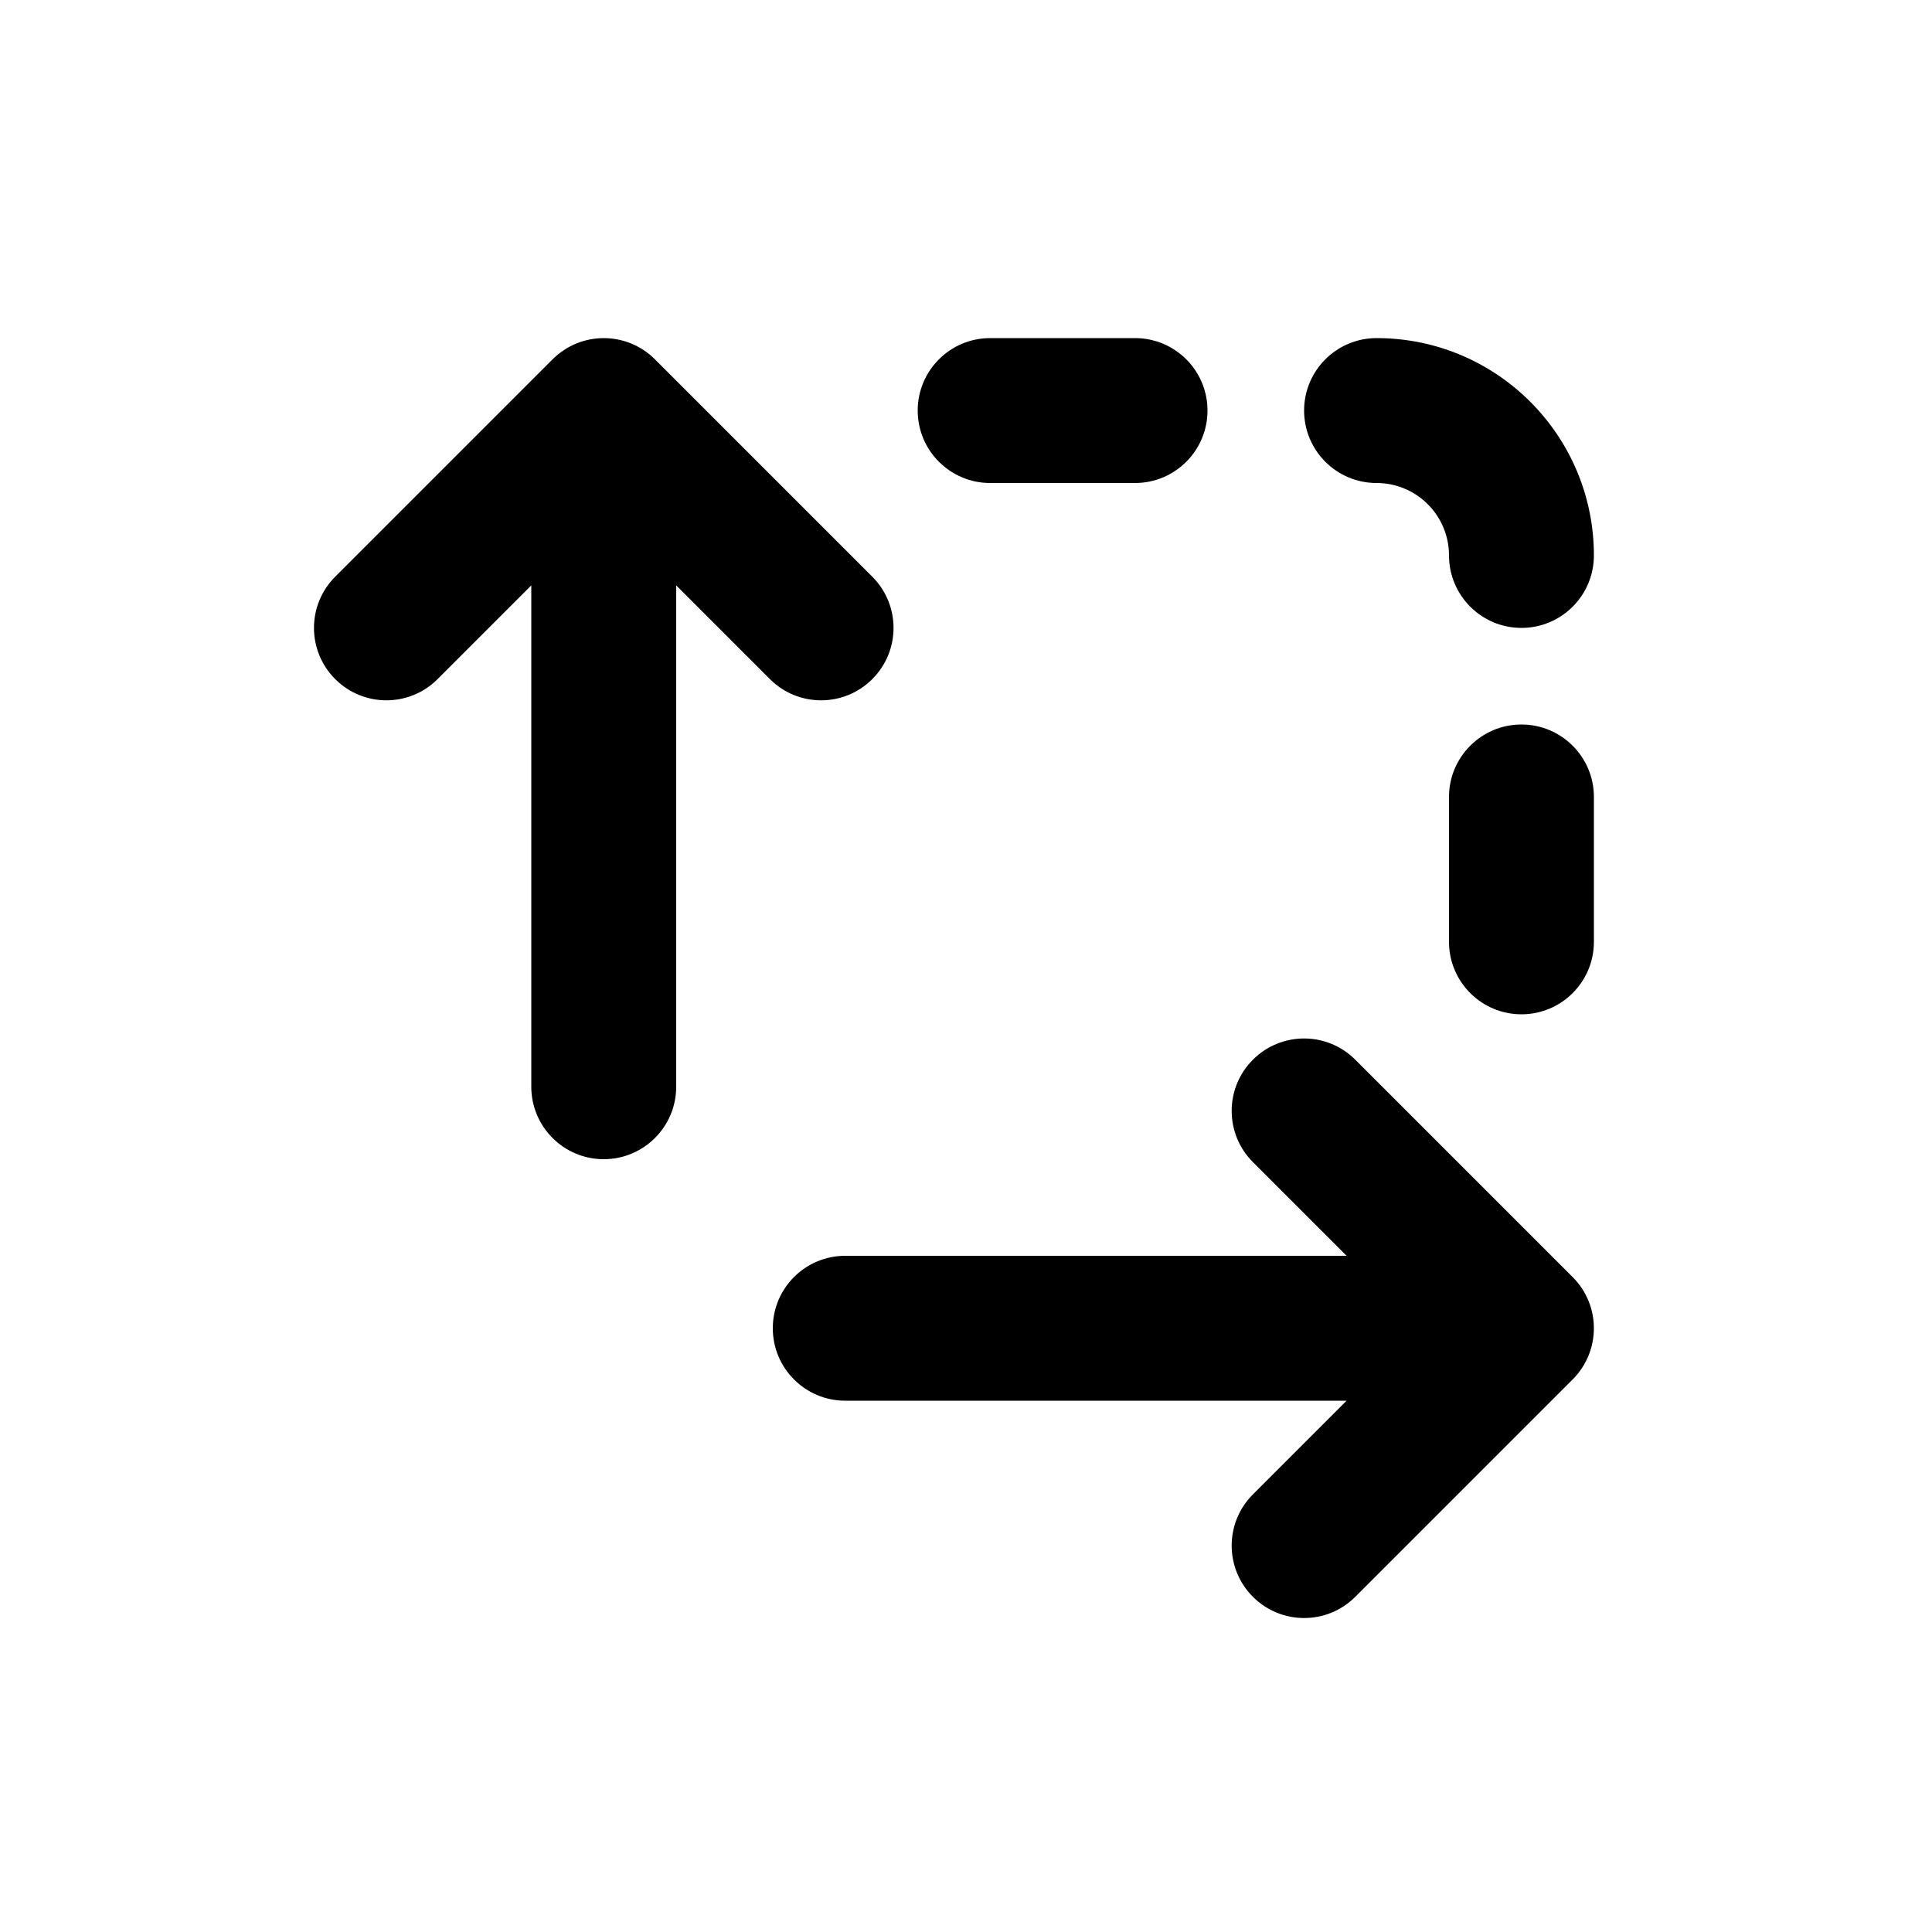
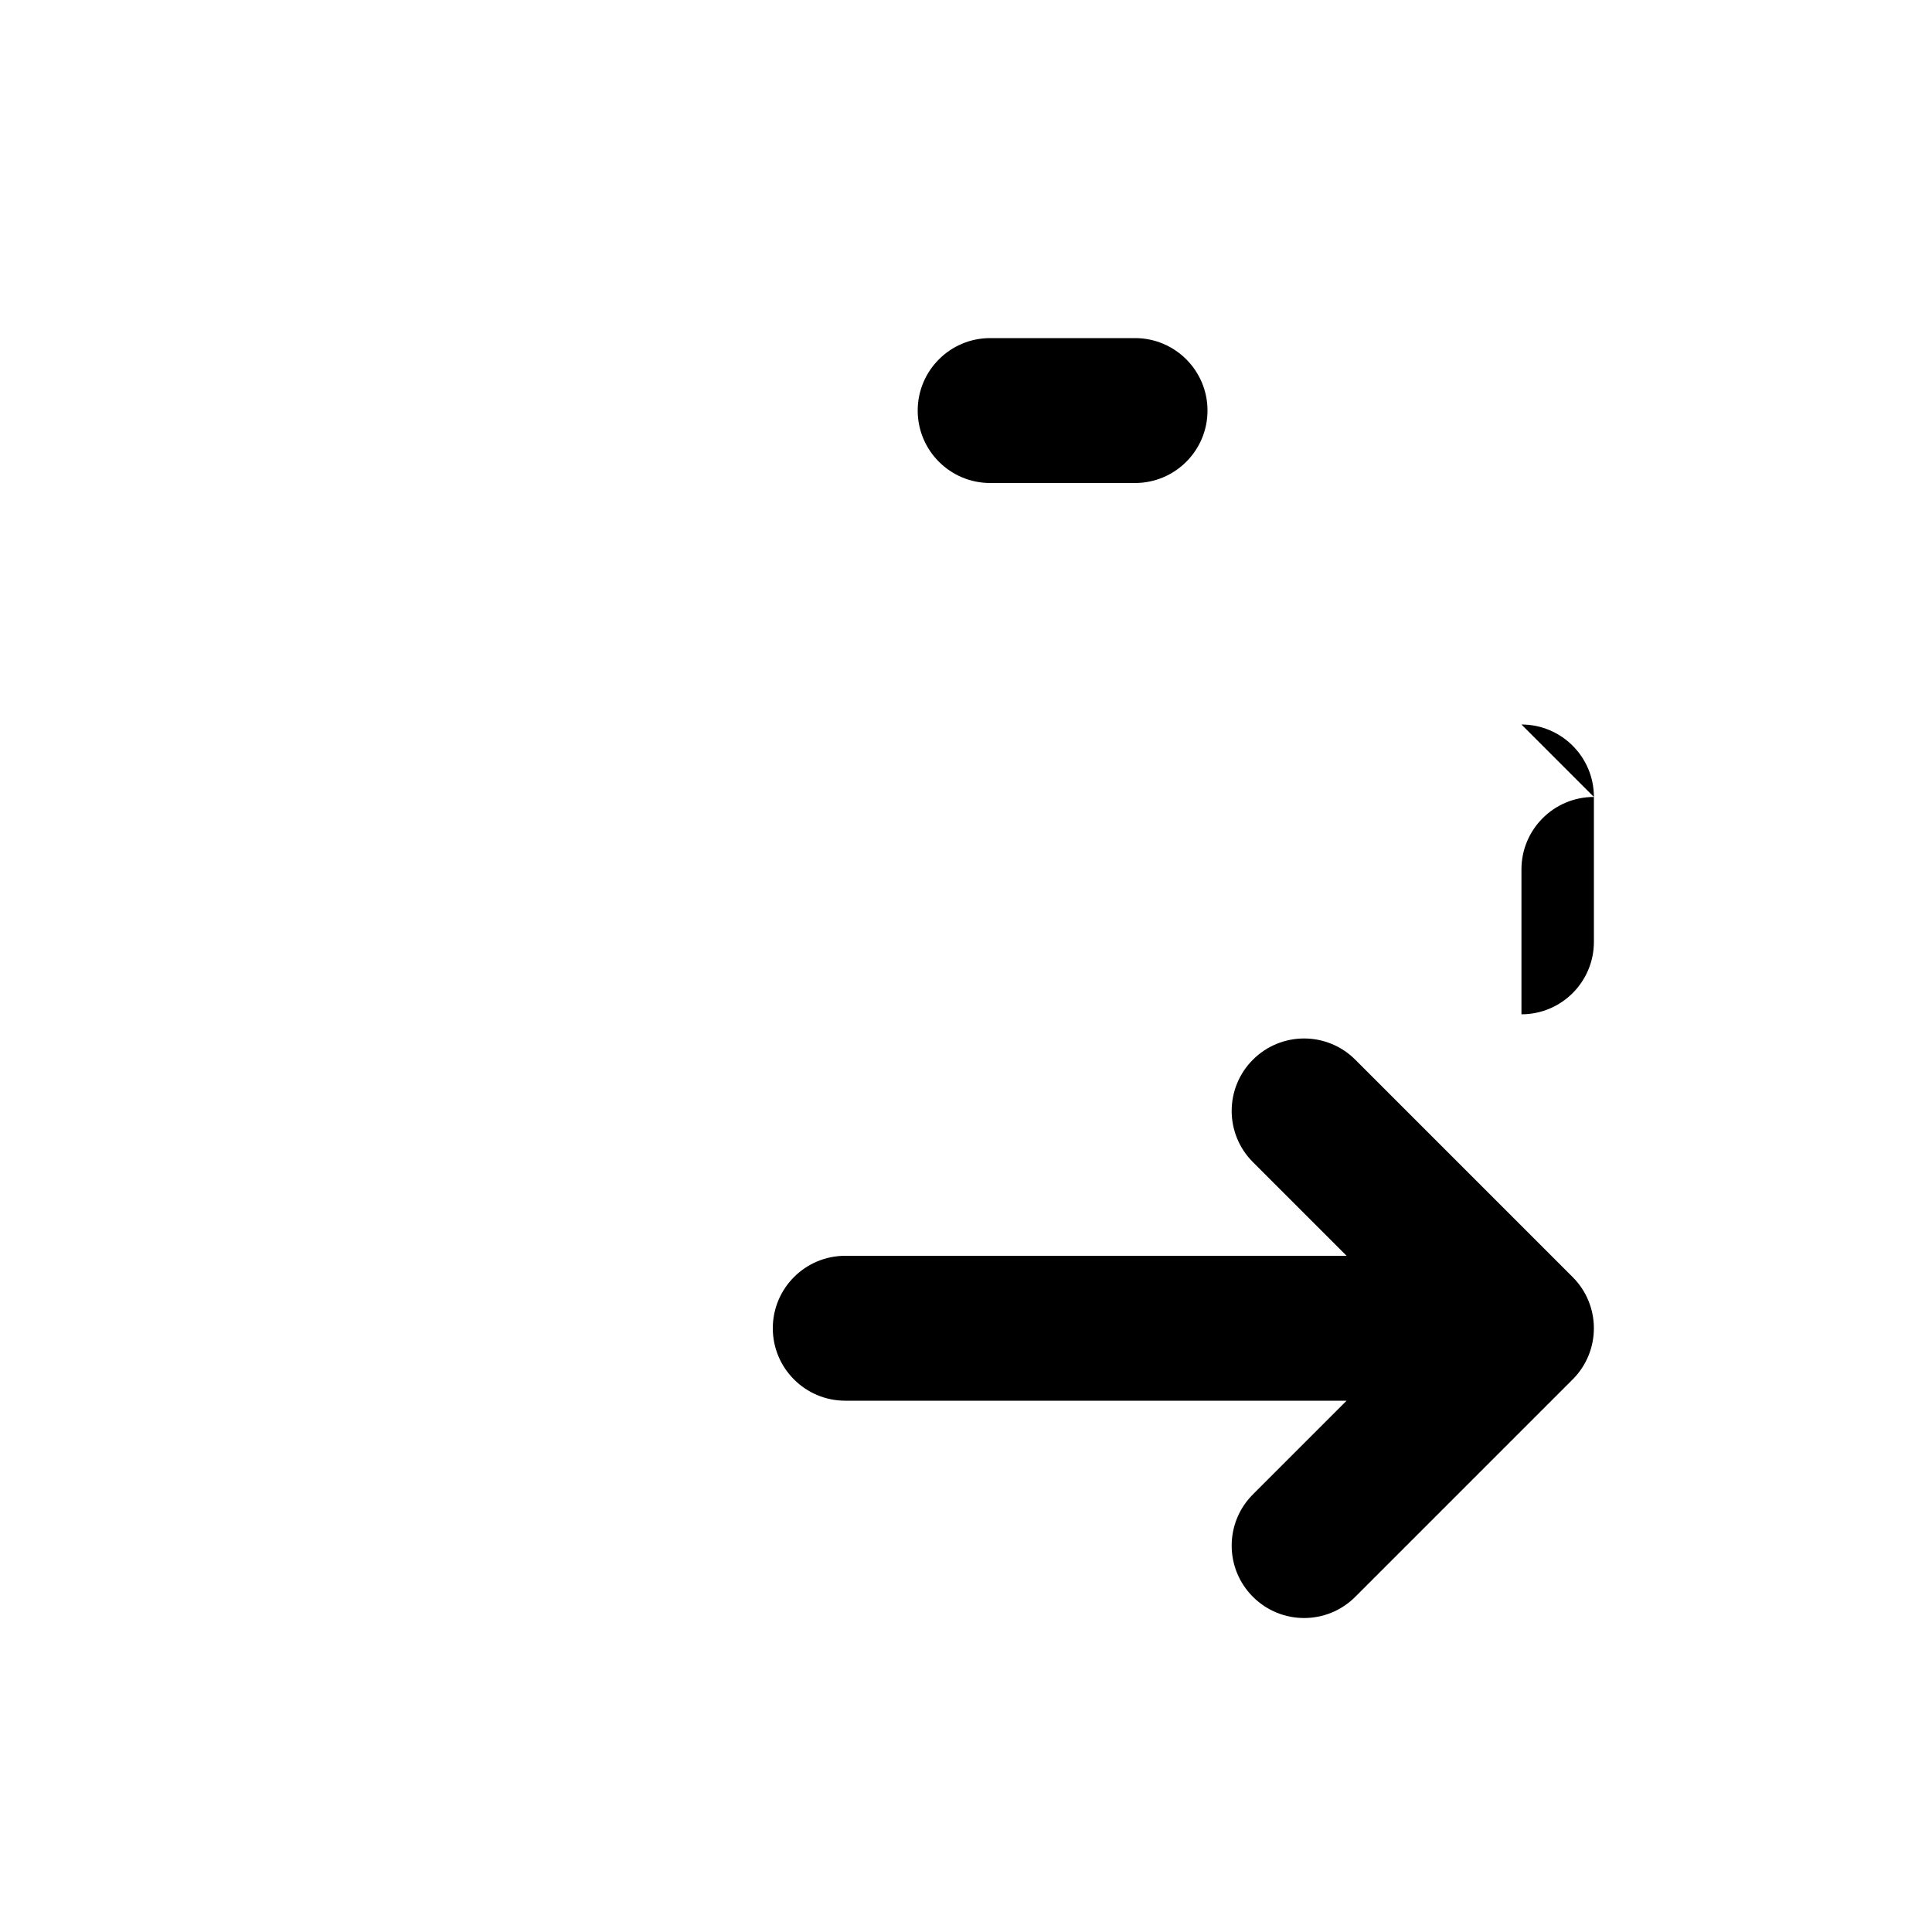
<svg xmlns="http://www.w3.org/2000/svg" viewBox="0 0 20 20">
  <path d="M11.75 5c.414 0 .75-.336.75-.75s-.336-.75-.75-.75h-1.5c-.414 0-.75.336-.75.75s.336.75.75.75h1.5Z" />
-   <path d="M15.75 6.5c-.414 0-.75-.336-.75-.75s-.336-.75-.75-.75-.75-.336-.75-.75.336-.75.75-.75c1.243 0 2.25 1.007 2.25 2.25 0 .414-.336.75-.75.75Z" />
-   <path d="M15.75 7.5c.414 0 .75.336.75.75v1.5c0 .414-.336.75-.75.75s-.75-.336-.75-.75v-1.5c0-.414.336-.75.75-.75Z" />
-   <path d="M6.25 12c-.414 0-.75-.336-.75-.75v-5.19l-.97.97c-.293.293-.767.293-1.06 0-.293-.293-.293-.767 0-1.06l2.25-2.25c.293-.293.767-.293 1.06 0l2.25 2.25c.293.293.293.767 0 1.06-.293.293-.767.293-1.06 0l-.97-.97v5.19c0 .414-.336.75-.75.75Z" />
+   <path d="M15.75 7.5c.414 0 .75.336.75.75v1.5c0 .414-.336.75-.75.75v-1.5c0-.414.336-.75.75-.75Z" />
  <path d="M8.75 13c-.414 0-.75.336-.75.75s.336.75.75.75h5.19l-.97.97c-.293.293-.293.767 0 1.06.293.293.767.293 1.06 0l2.25-2.25c.293-.293.293-.767 0-1.06l-2.25-2.25c-.293-.293-.767-.293-1.06 0-.293.293-.293.767 0 1.06l.97.97h-5.19Z" />
</svg>